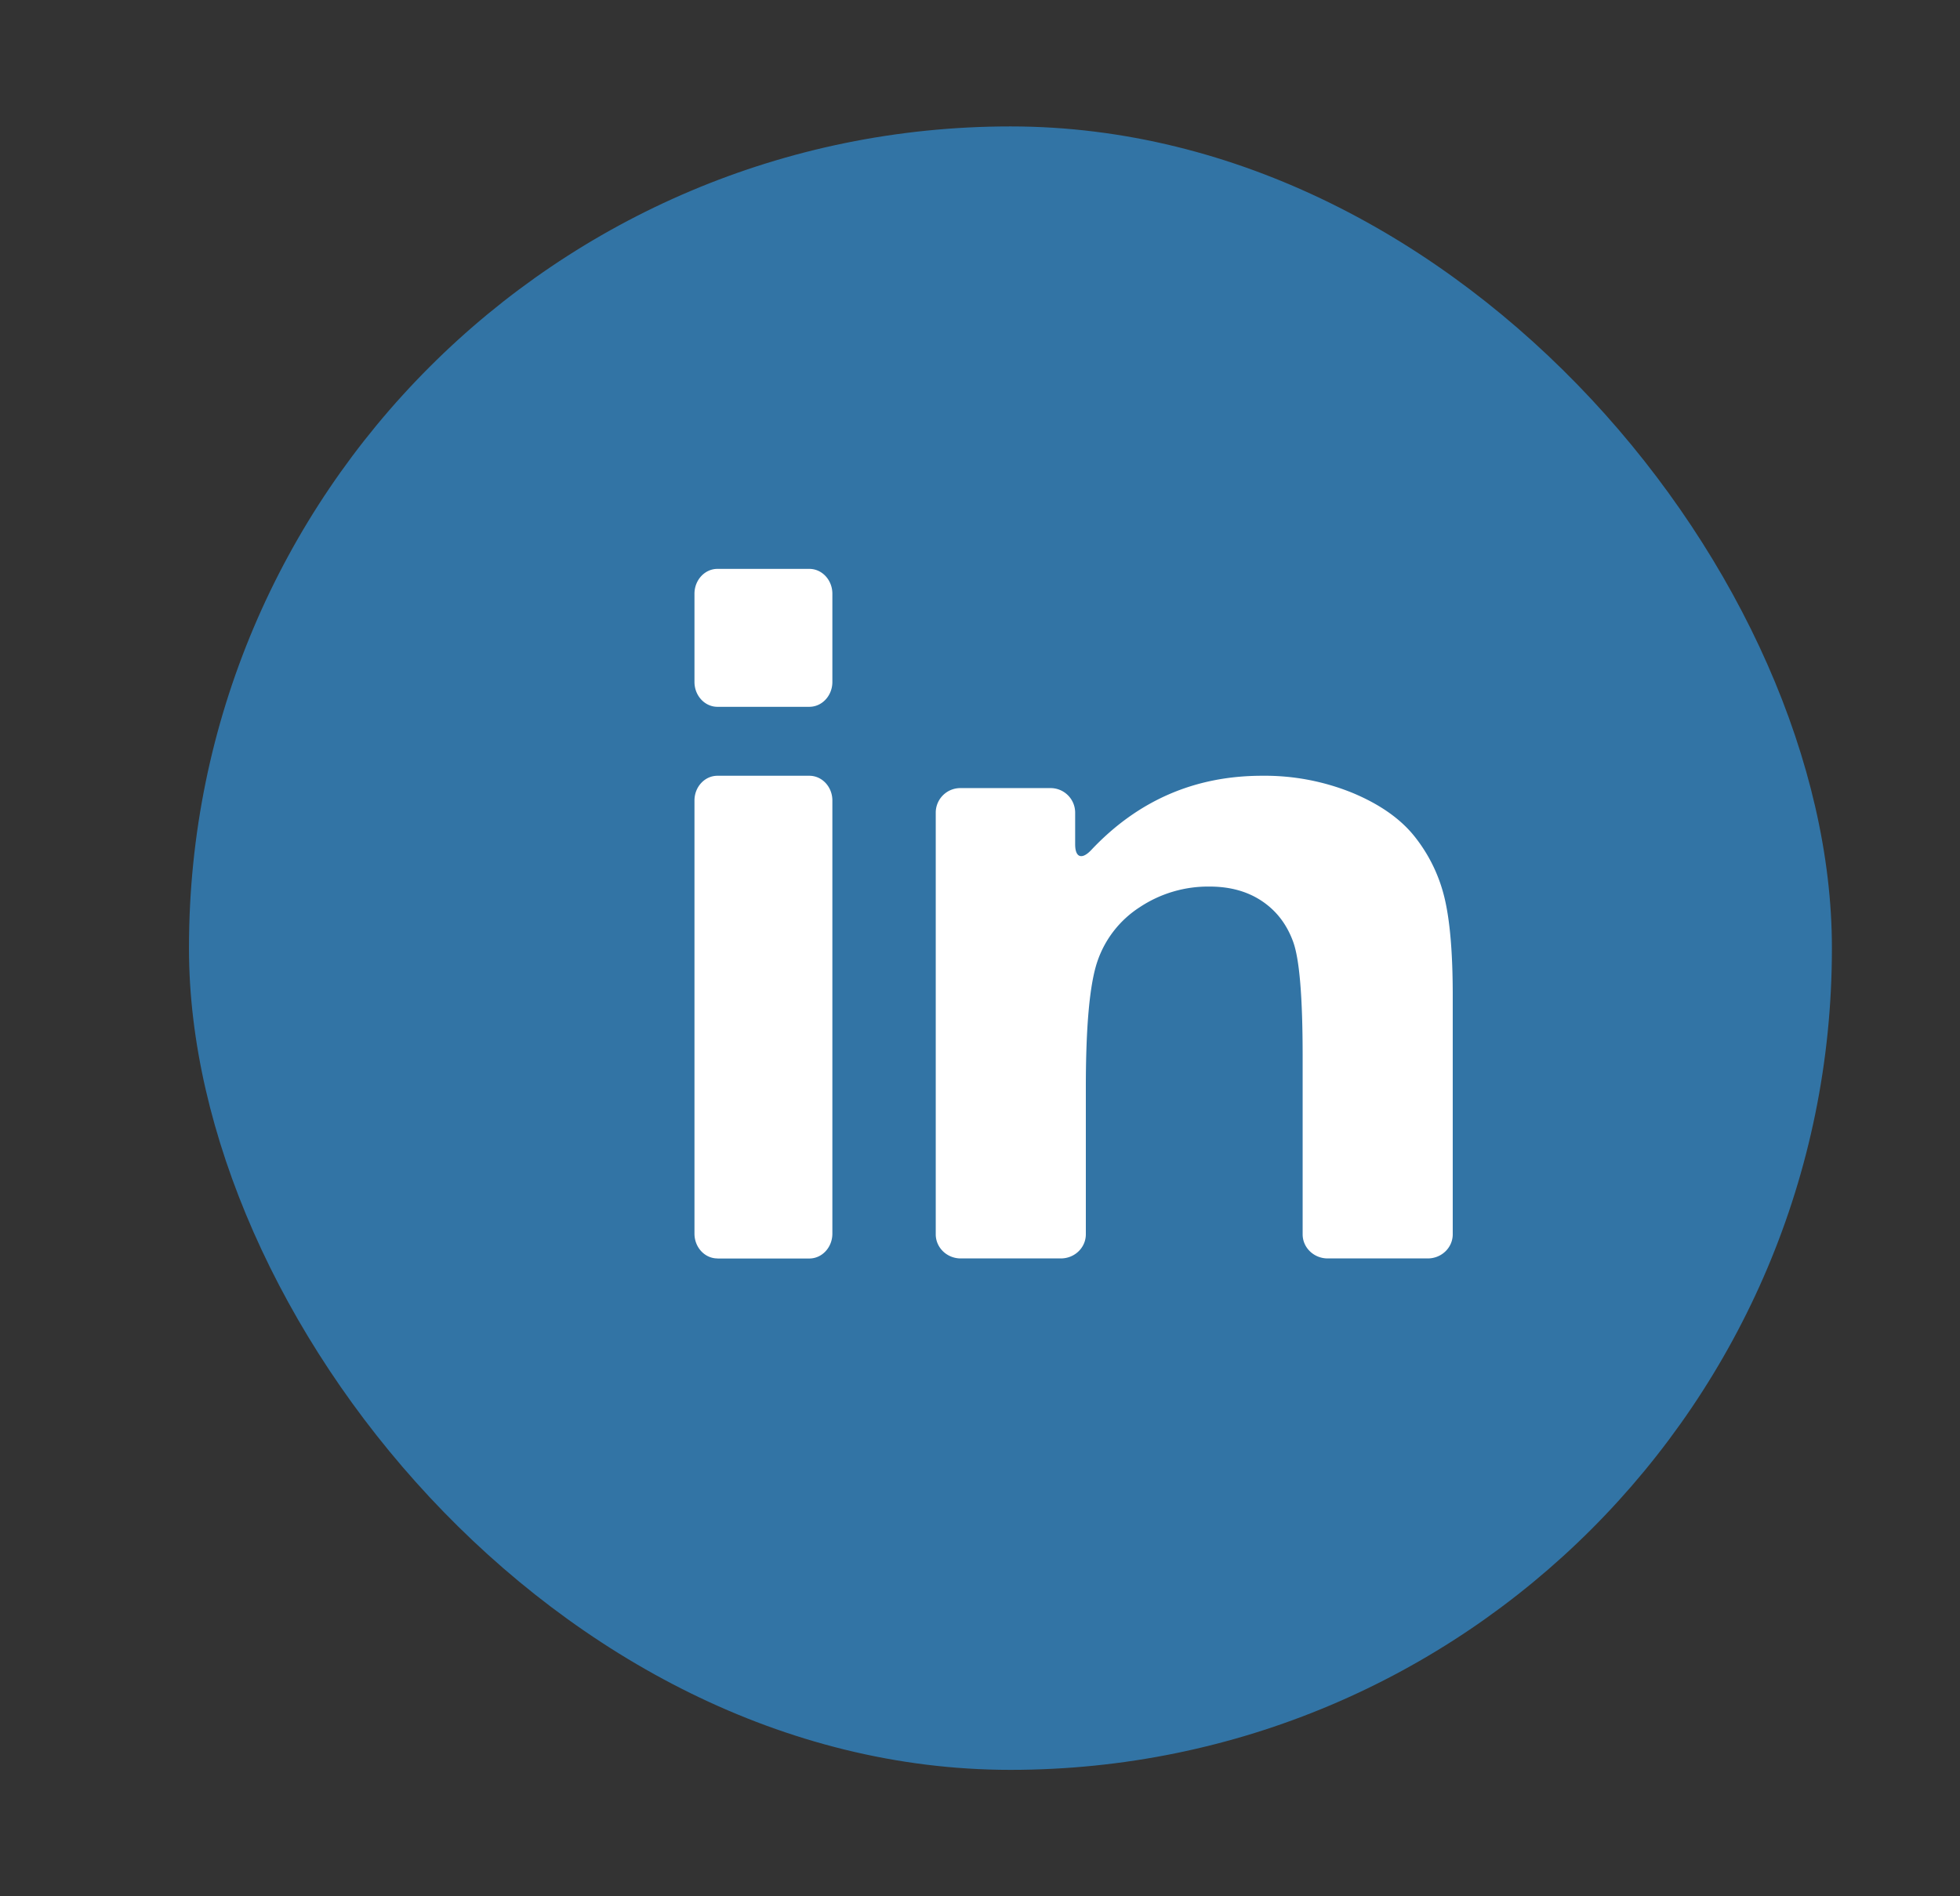
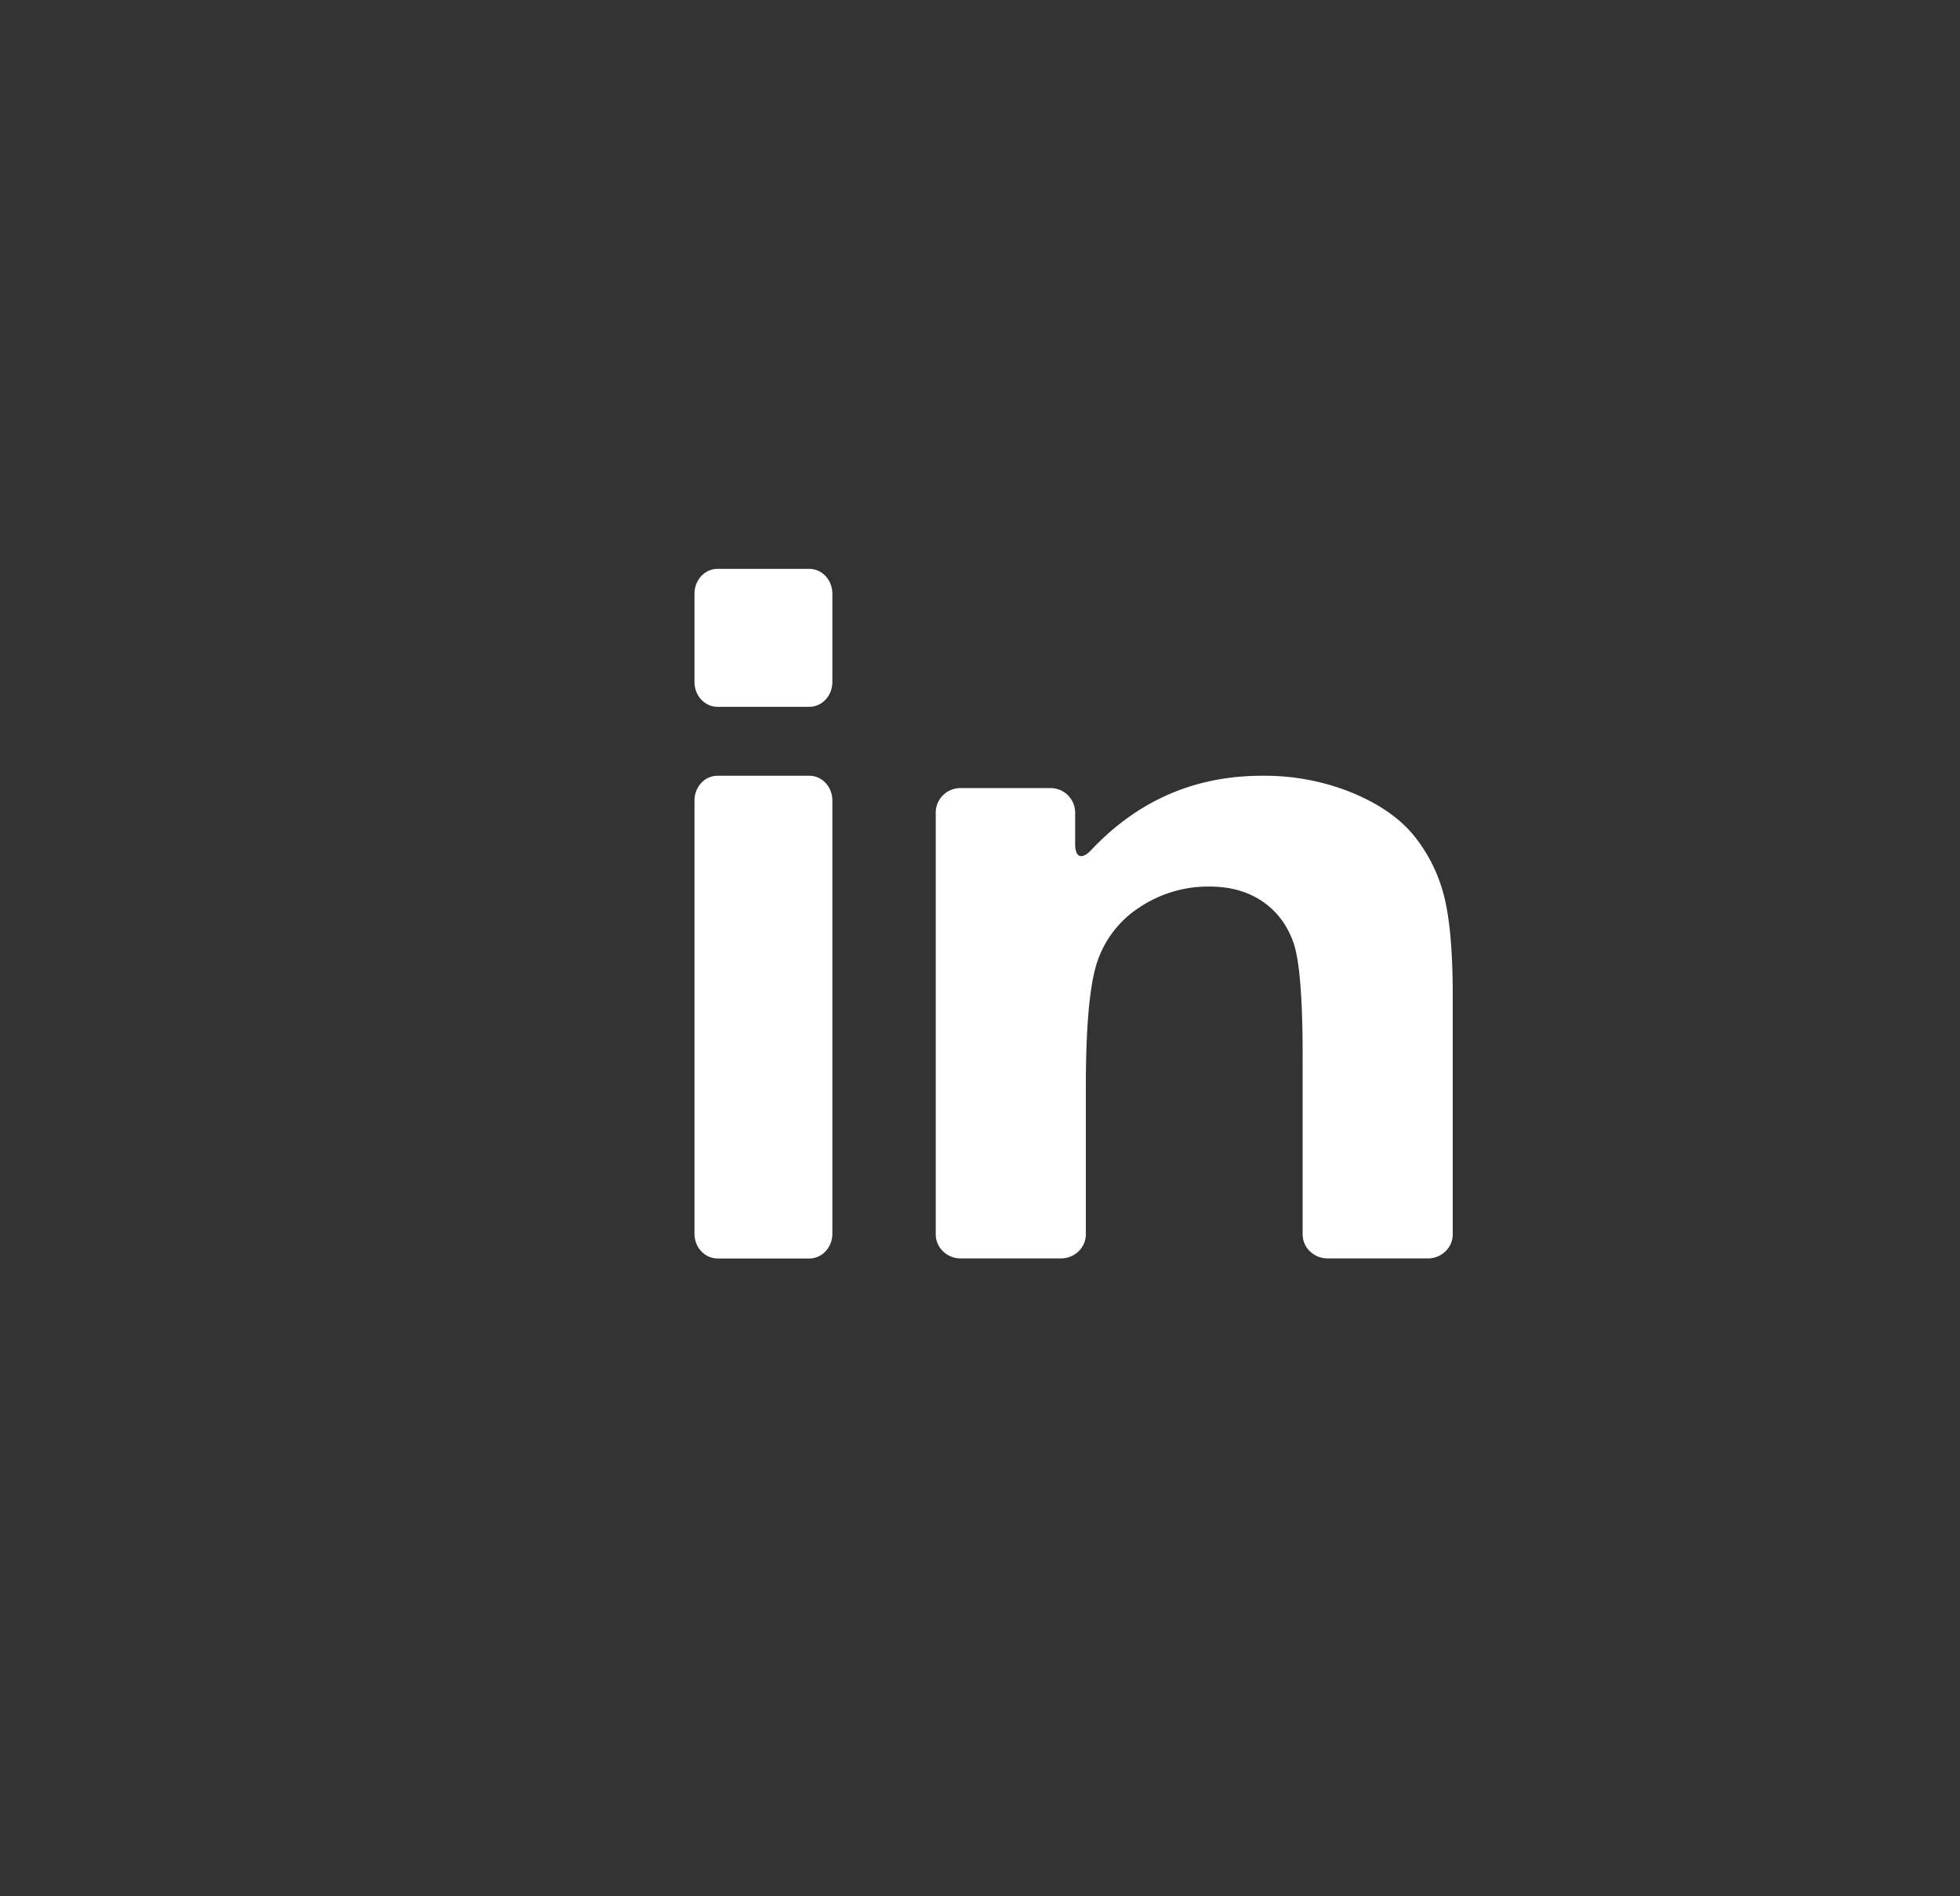
<svg xmlns="http://www.w3.org/2000/svg" width="31" height="30" viewBox="0 0 31 30">
  <rect x="0" y="0" width="31" height="30" fill="#333333" stroke="none" />
  <g fill="none" fill-rule="nonzero" transform="translate(.99)">
-     <rect width="25.985" height="26" x="1.999" y="2" fill="#3274A5" rx="12.992" />
    <g fill="#FFF">
      <path d="M10.357 19.91h1.454c.201 0 .364-.176.364-.393v-6.853c0-.216-.163-.391-.364-.391h-1.454c-.2 0-.363.175-.363.391v6.853c0 .217.163.392.363.392zM10.357 11.182h1.454c.201 0 .364-.176.364-.393V9.393c0-.217-.163-.393-.364-.393h-1.454c-.2 0-.363.176-.363.393v1.396c0 .217.163.393.363.393zM21.391 13.243c-.222-.283-.55-.515-.984-.697a3.675 3.675 0 0 0-1.436-.273c-1.063 0-1.964.391-2.702 1.175-.147.156-.254.121-.254-.09v-.508a.389.389 0 0 0-.396-.382h-1.414a.389.389 0 0 0-.395.382v6.677c0 .211.177.382.395.382h1.583c.219 0 .396-.17.396-.382v-2.322c0-.967.06-1.63.181-1.99a1.65 1.65 0 0 1 .672-.863 1.952 1.952 0 0 1 1.106-.326c.321 0 .596.076.824.228.228.152.393.365.494.64.102.274.152.88.152 1.814v2.82c0 .21.177.381.396.381h1.583c.218 0 .395-.17.395-.382v-3.781c0-.669-.044-1.182-.13-1.541a2.485 2.485 0 0 0-.466-.962z" />
    </g>
  </g>
</svg>